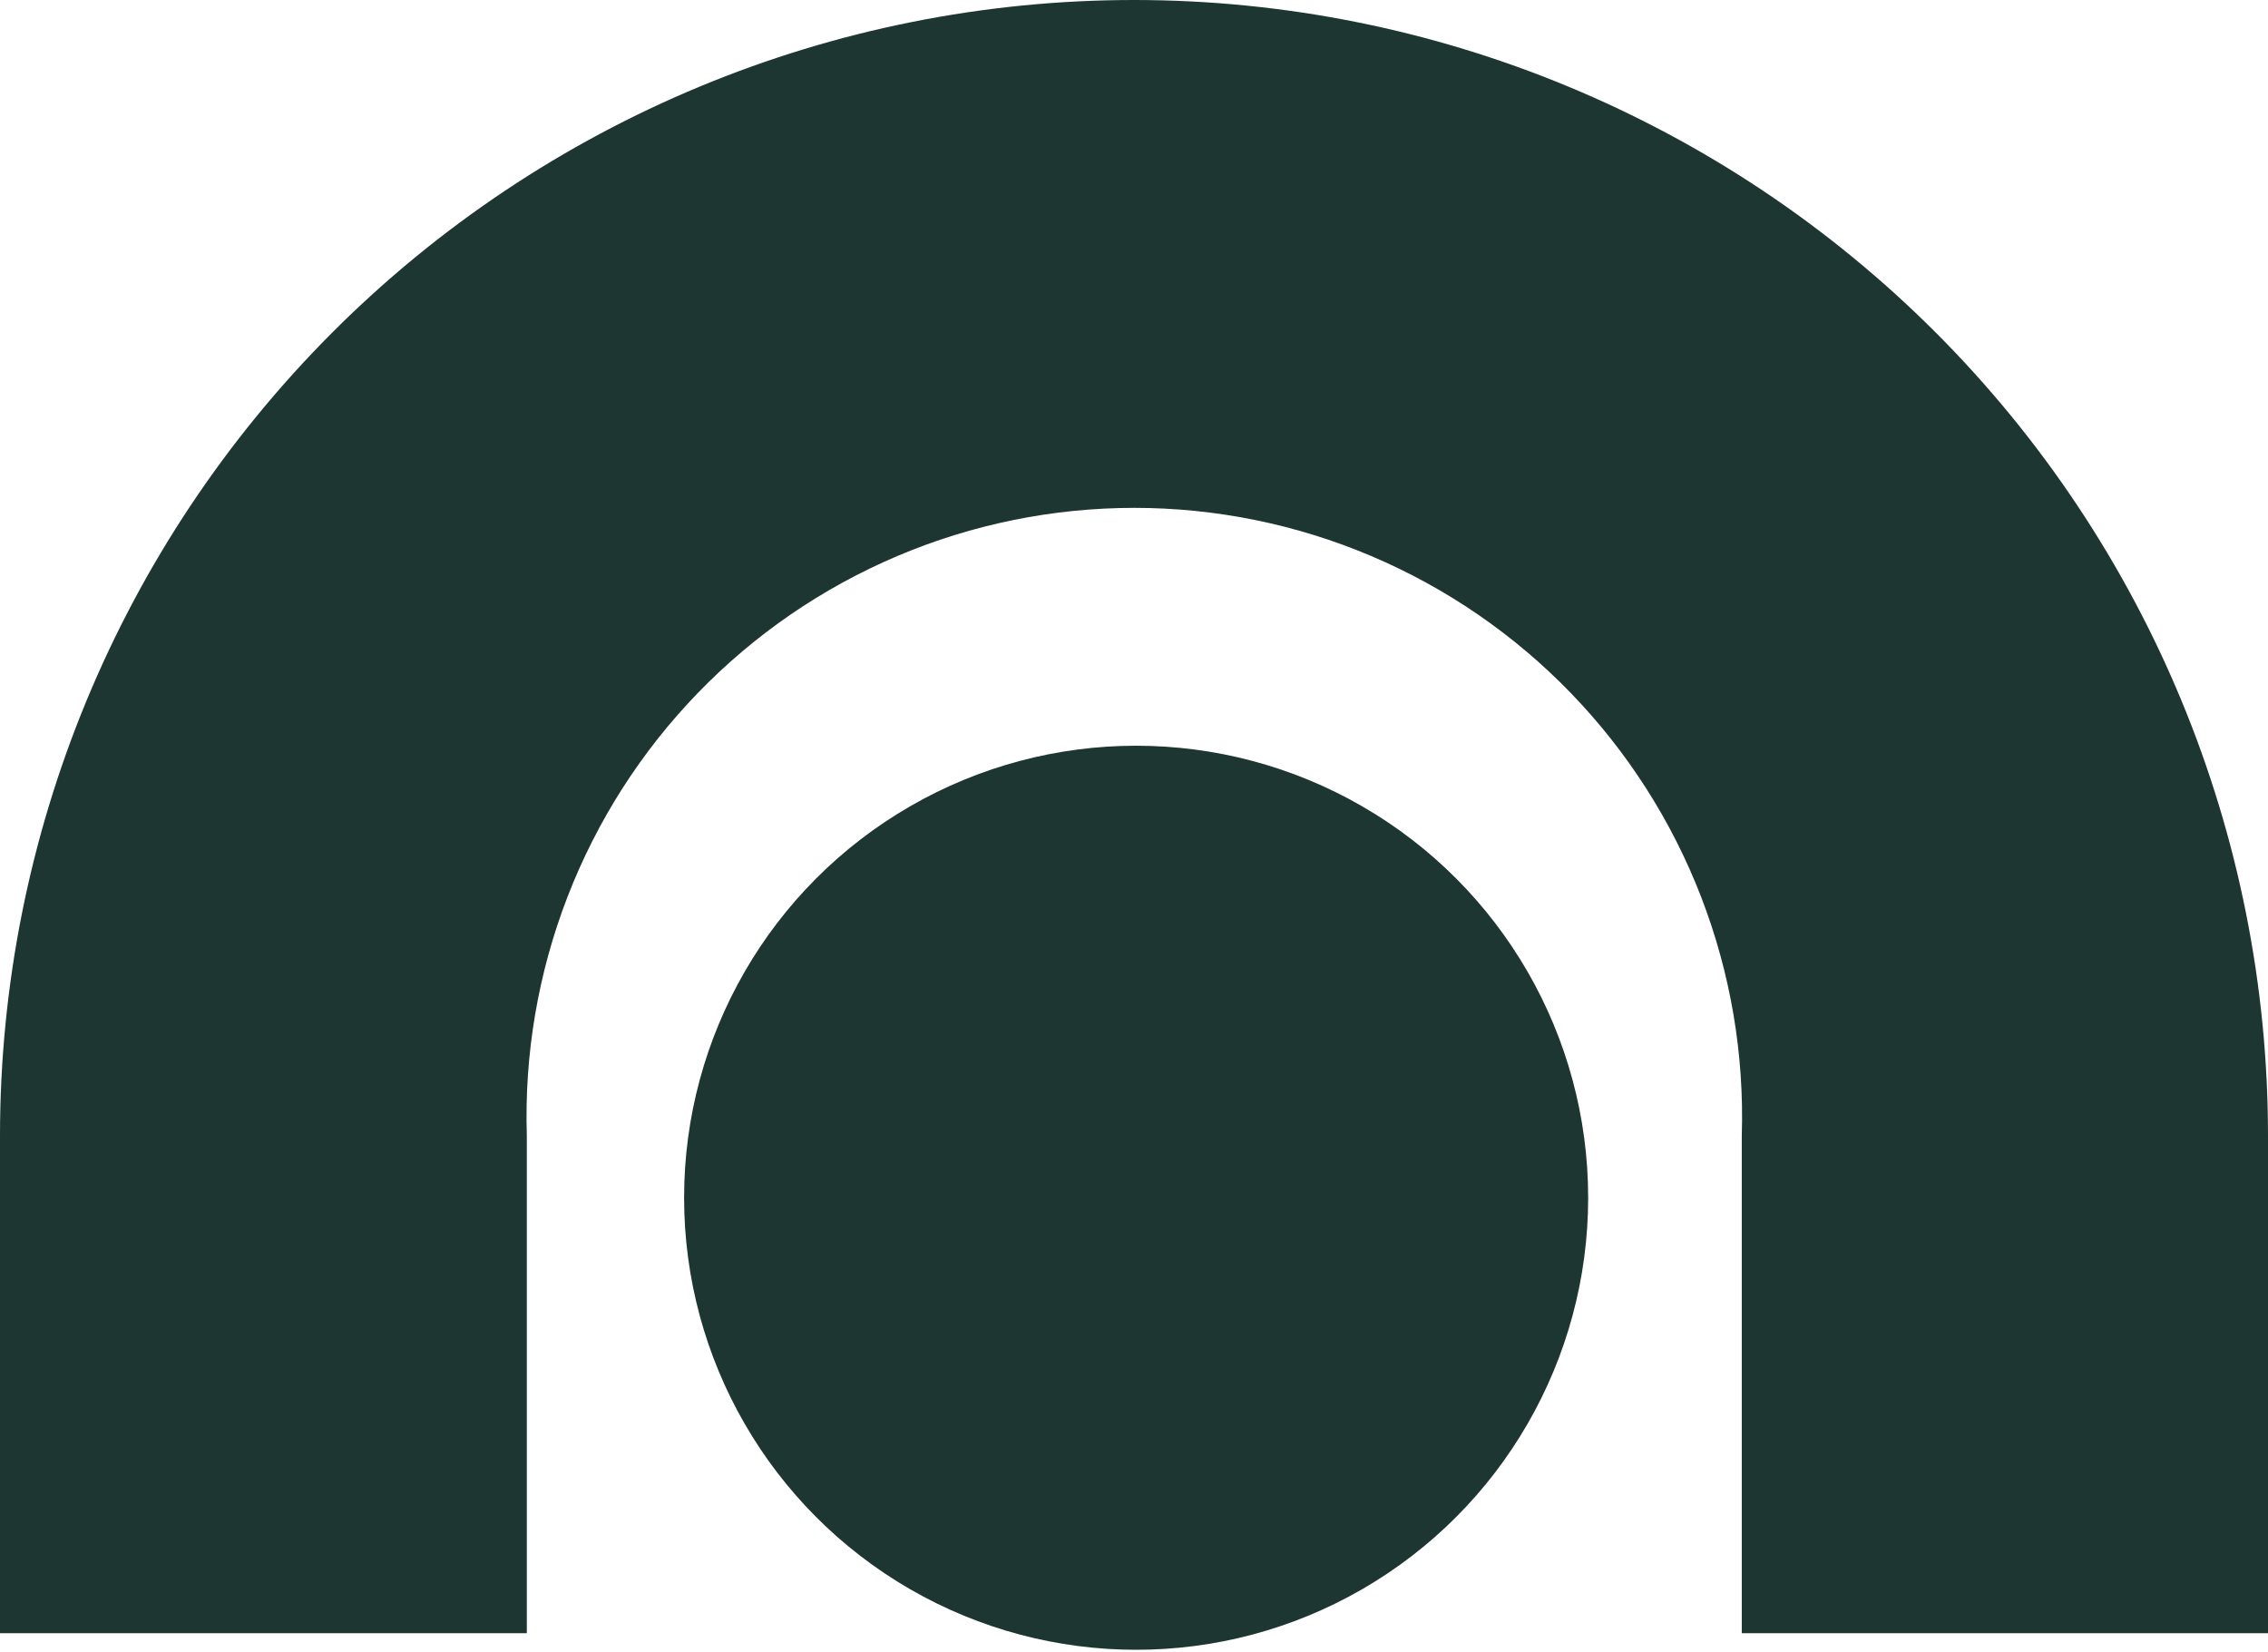
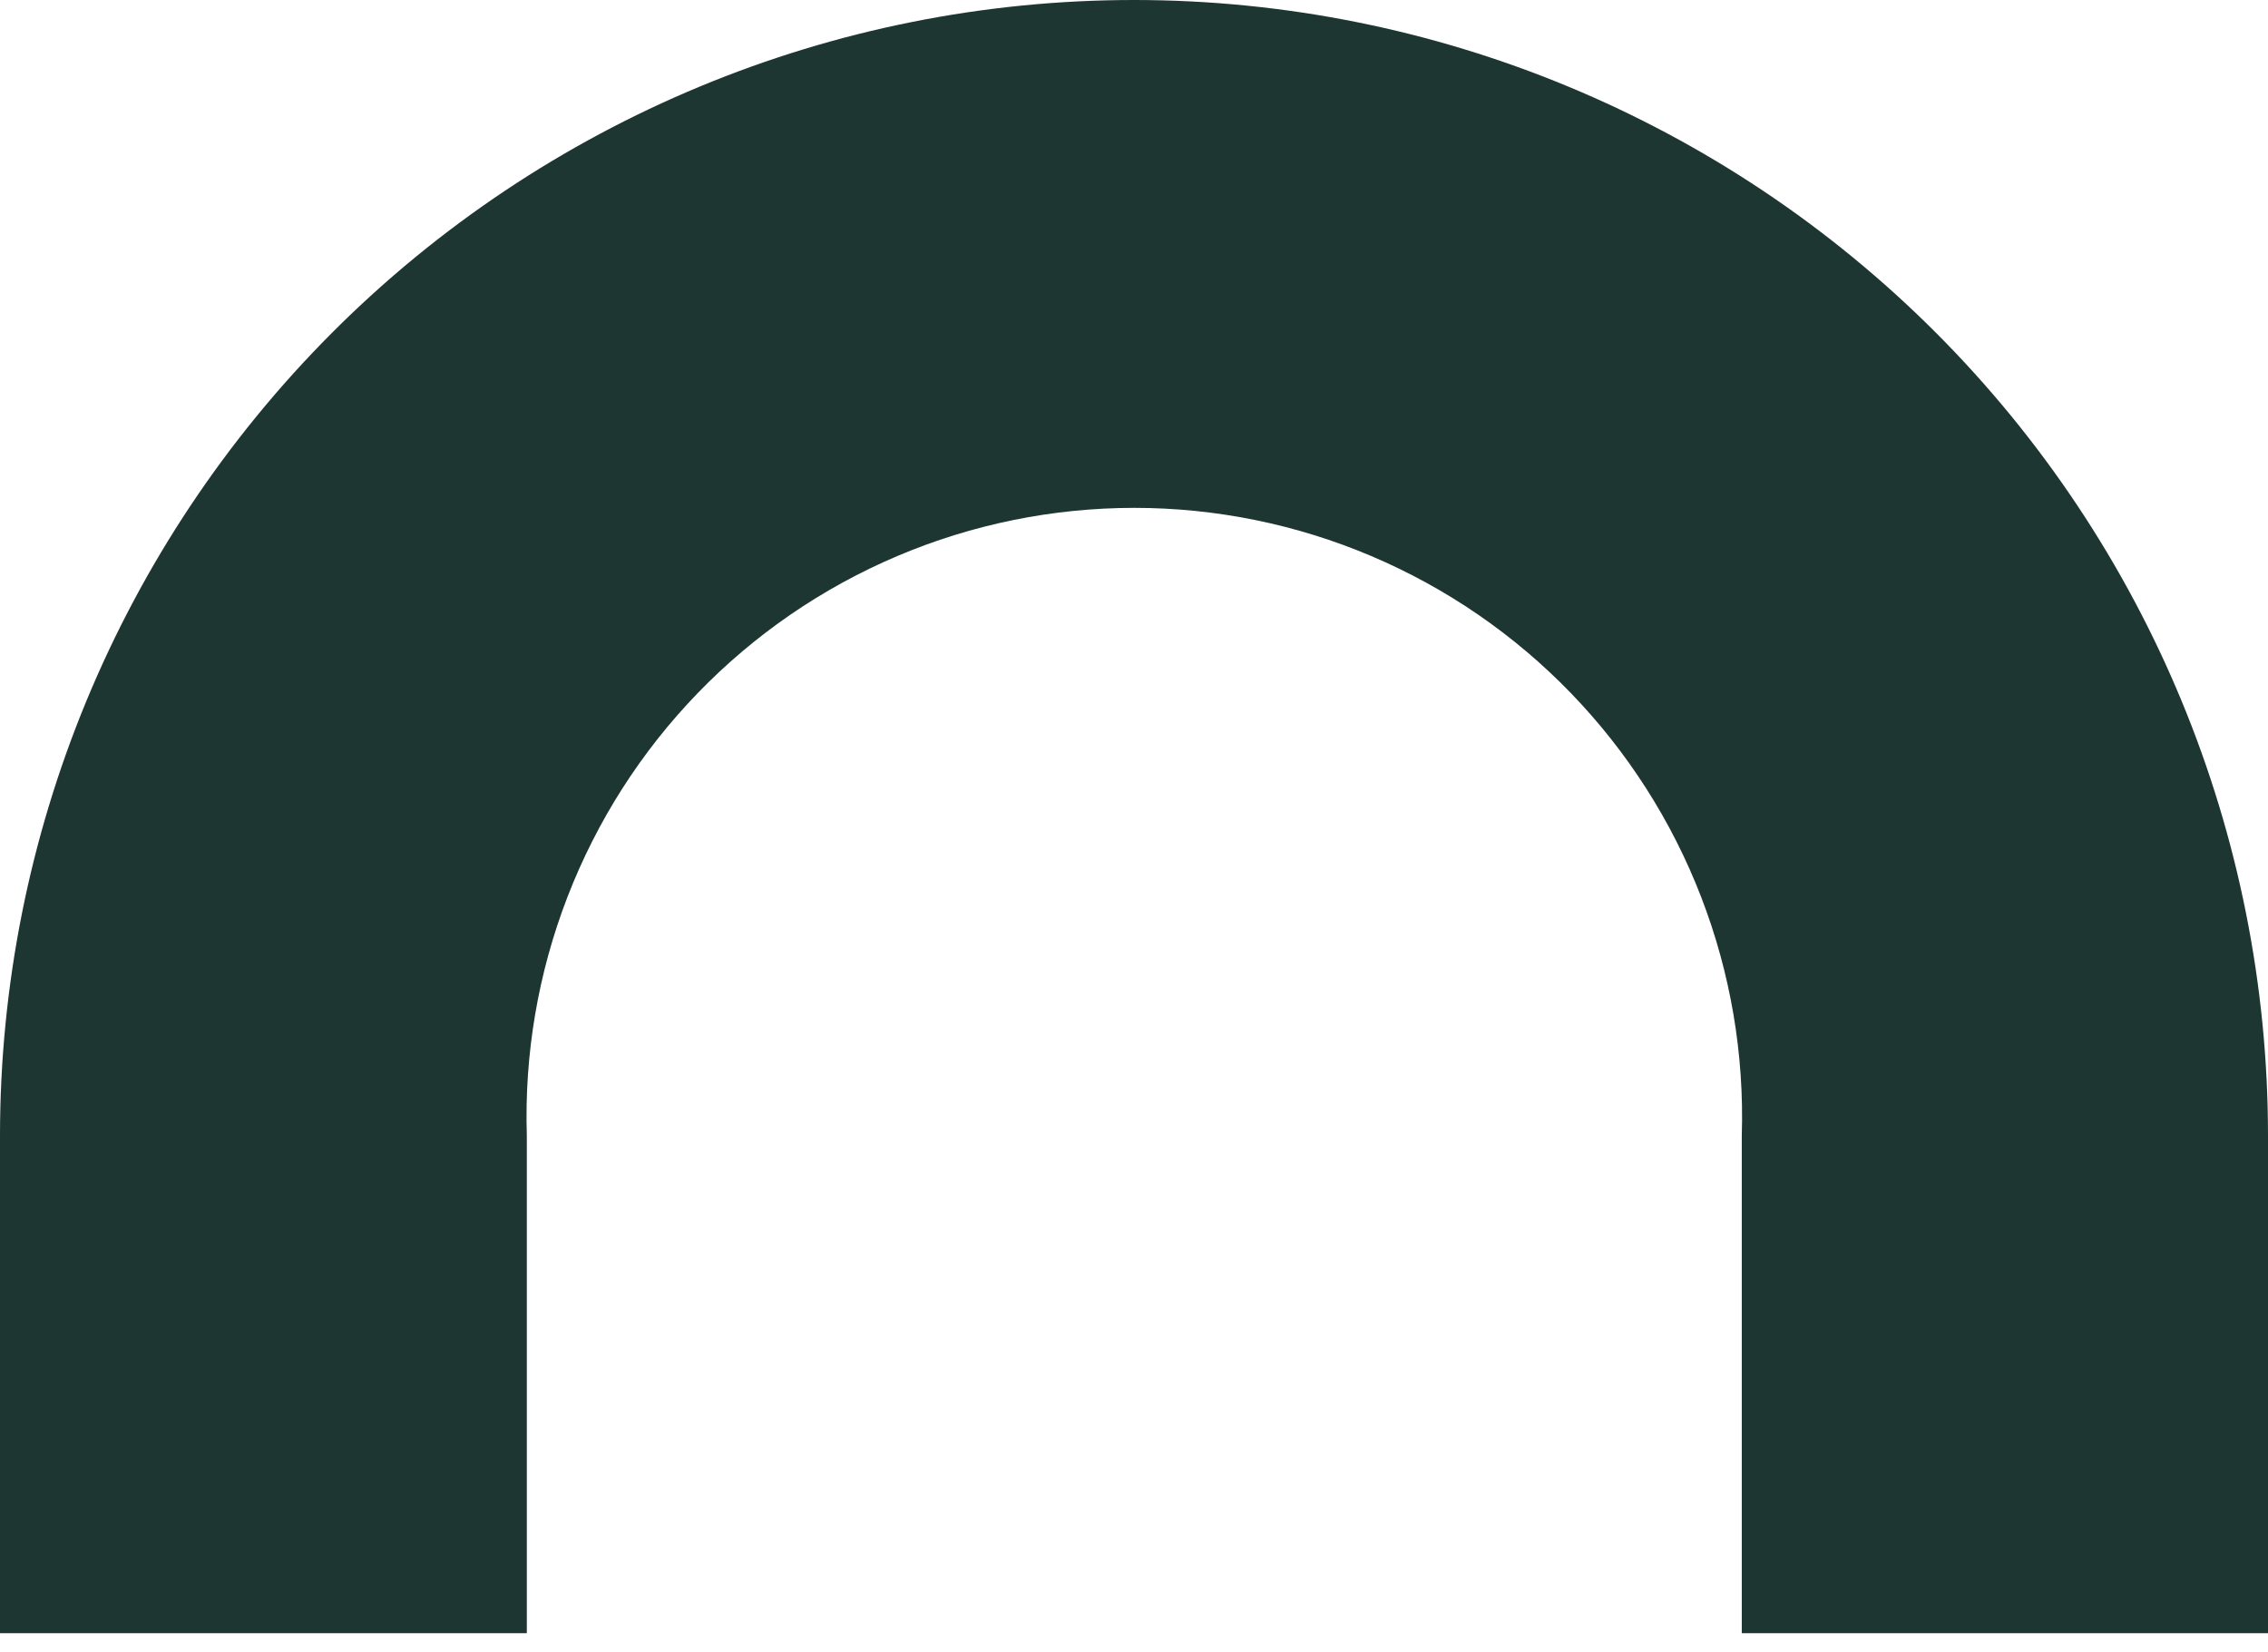
<svg xmlns="http://www.w3.org/2000/svg" width="368" height="268" viewBox="0 0 368 268" fill="none">
-   <path d="M368 183.801V265H282.617V184.292C283.033 171.066 280.792 157.89 276.026 145.548C271.26 133.205 264.066 121.948 254.872 112.445C245.678 102.941 234.671 95.385 222.505 90.224C210.339 85.064 197.261 82.405 184.049 82.405C170.837 82.405 157.759 85.064 145.593 90.224C133.427 95.385 122.42 102.941 113.226 112.445C104.032 121.948 96.838 133.205 92.072 145.548C87.306 157.89 85.065 171.066 85.481 184.292V265H0V184.292C0 135.415 19.386 88.539 53.892 53.978C88.399 19.416 135.2 0 184 0C232.8 0 279.601 19.416 314.108 53.978C348.614 88.539 368 135.415 368 184.292V183.801Z" fill="#1E3632" />
-   <circle r="73.346" transform="matrix(-1 0 0 1 184.346 194.346)" fill="#1E3632" />
+   <path d="M368 183.801V265H282.617V184.292C283.033 171.066 280.792 157.89 276.026 145.548C271.26 133.205 264.066 121.948 254.872 112.445C245.678 102.941 234.671 95.385 222.505 90.224C210.339 85.064 197.261 82.405 184.049 82.405C170.837 82.405 157.759 85.064 145.593 90.224C133.427 95.385 122.42 102.941 113.226 112.445C104.032 121.948 96.838 133.205 92.072 145.548C87.306 157.89 85.065 171.066 85.481 184.292V265H0V184.292C0 135.415 19.386 88.539 53.892 53.978C88.399 19.416 135.2 0 184 0C232.8 0 279.601 19.416 314.108 53.978C348.614 88.539 368 135.415 368 184.292V183.801" fill="#1E3632" />
</svg>